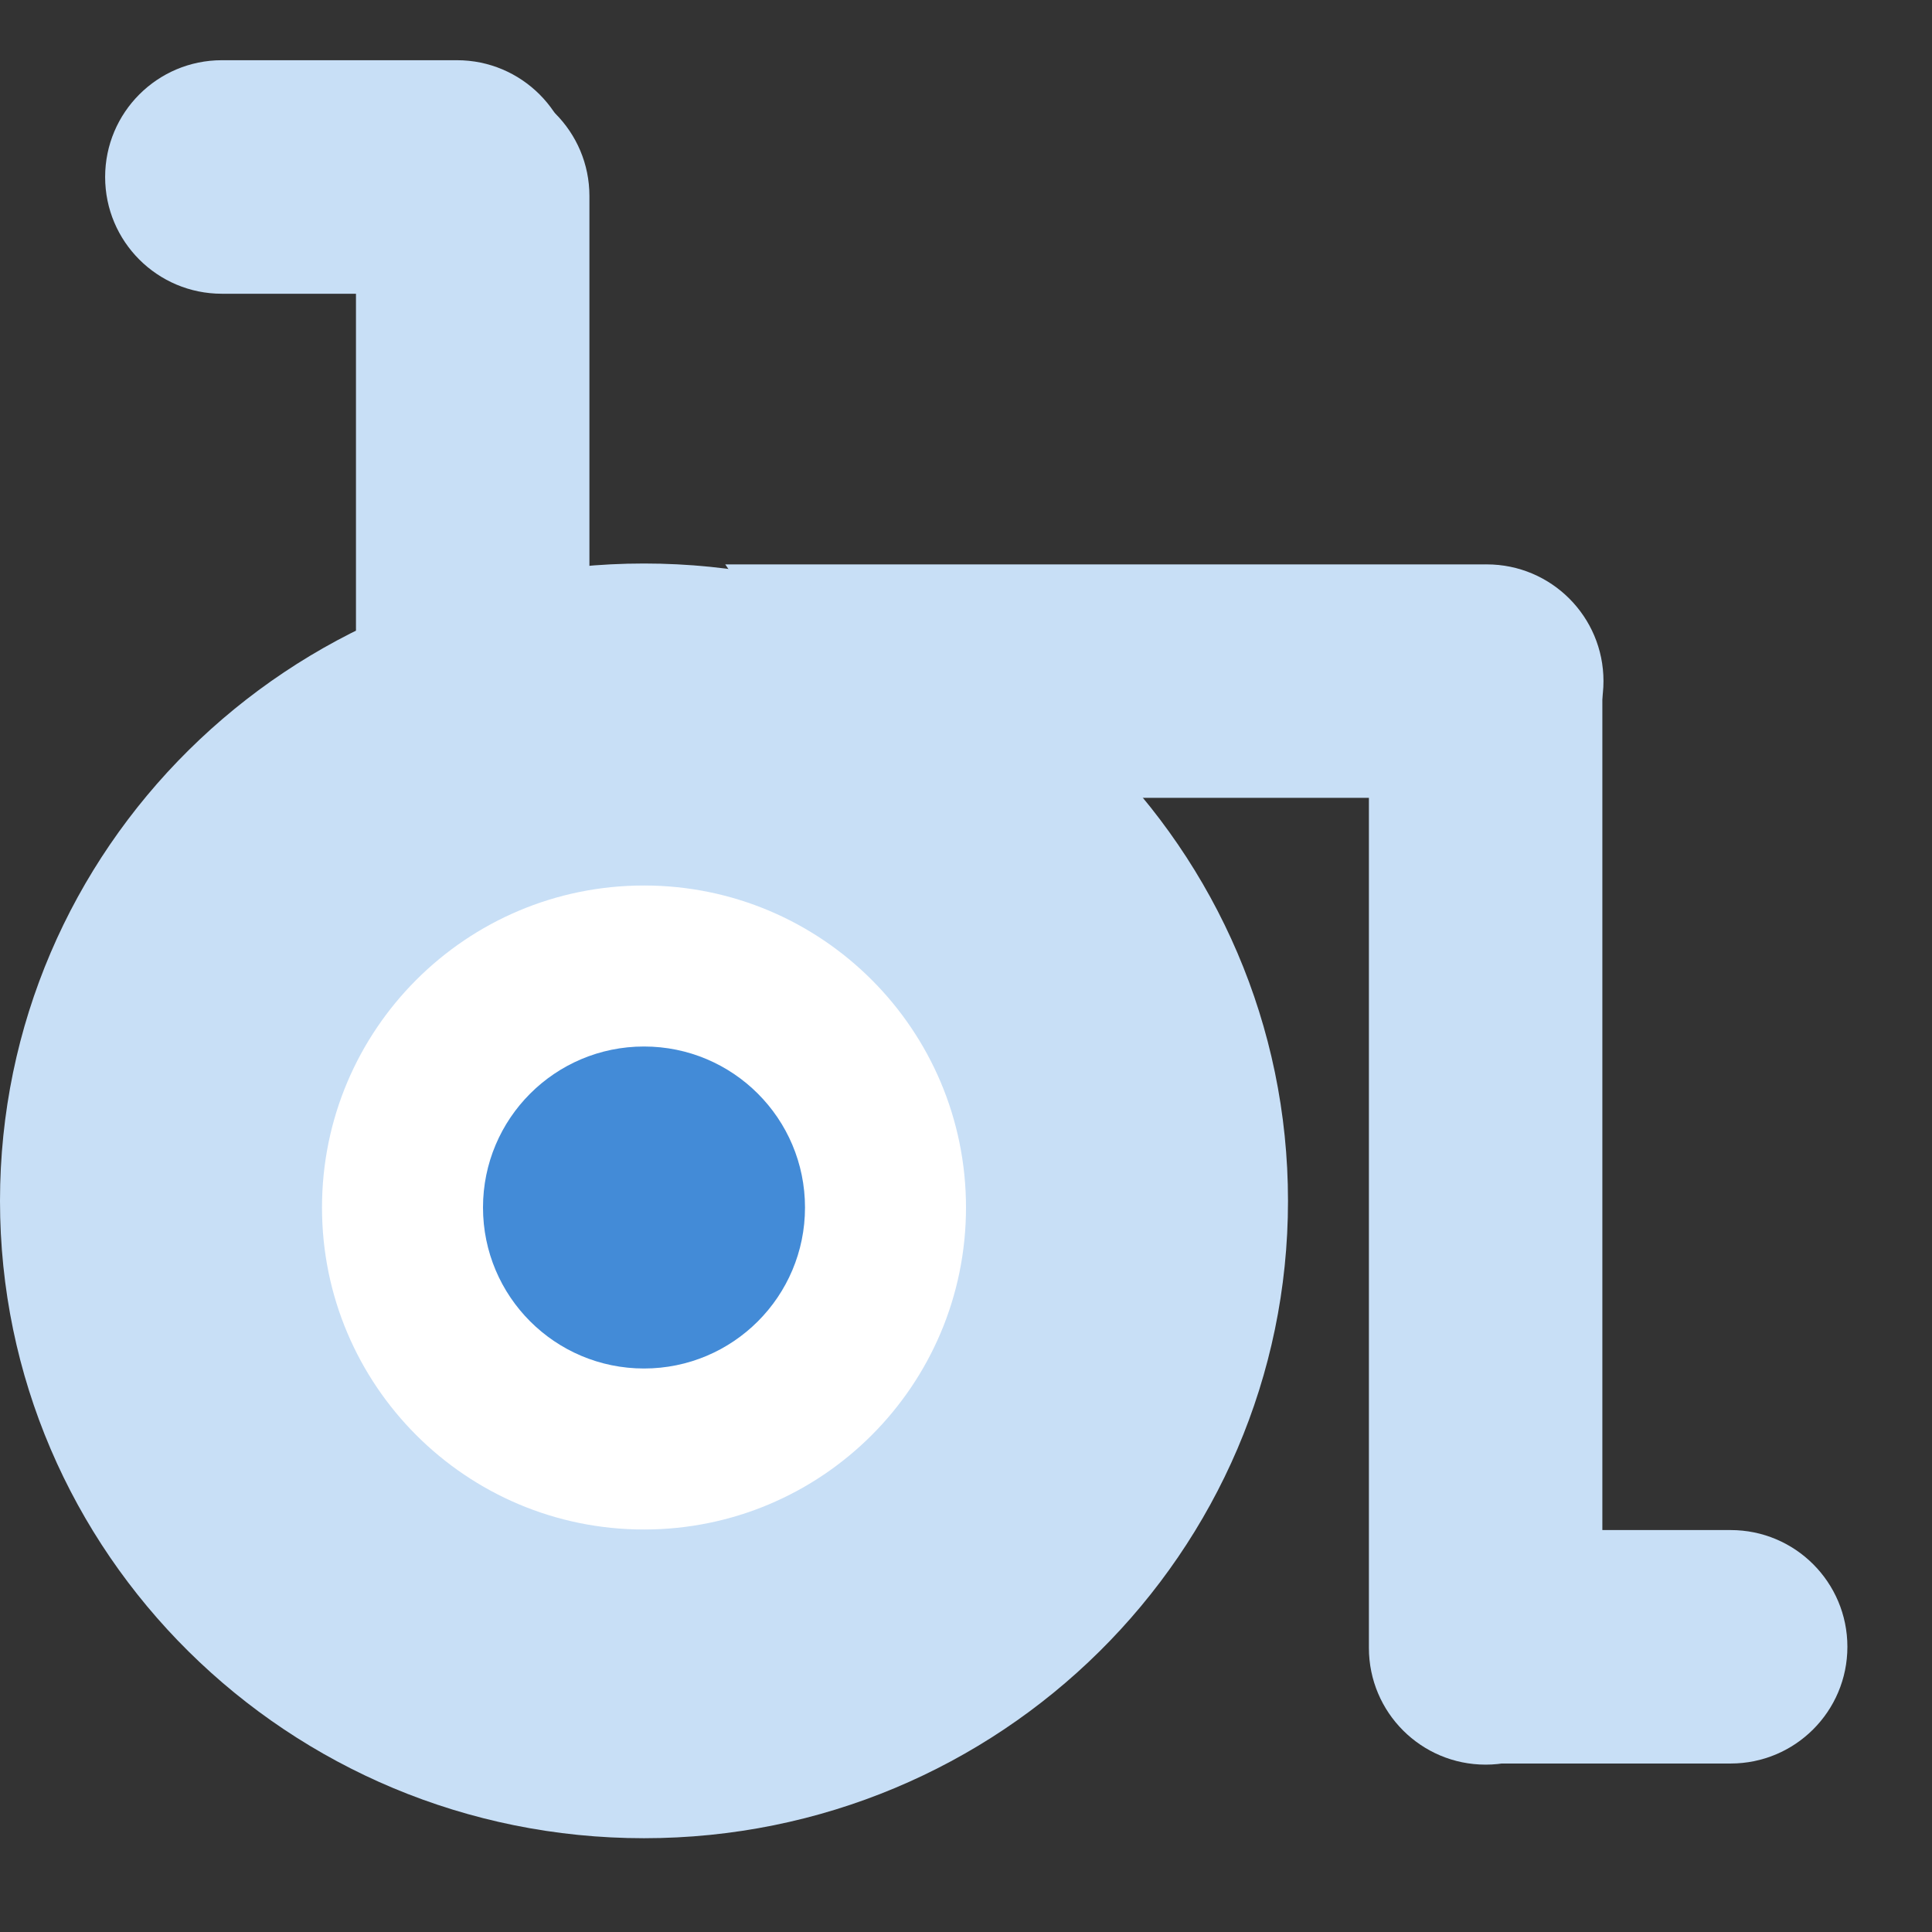
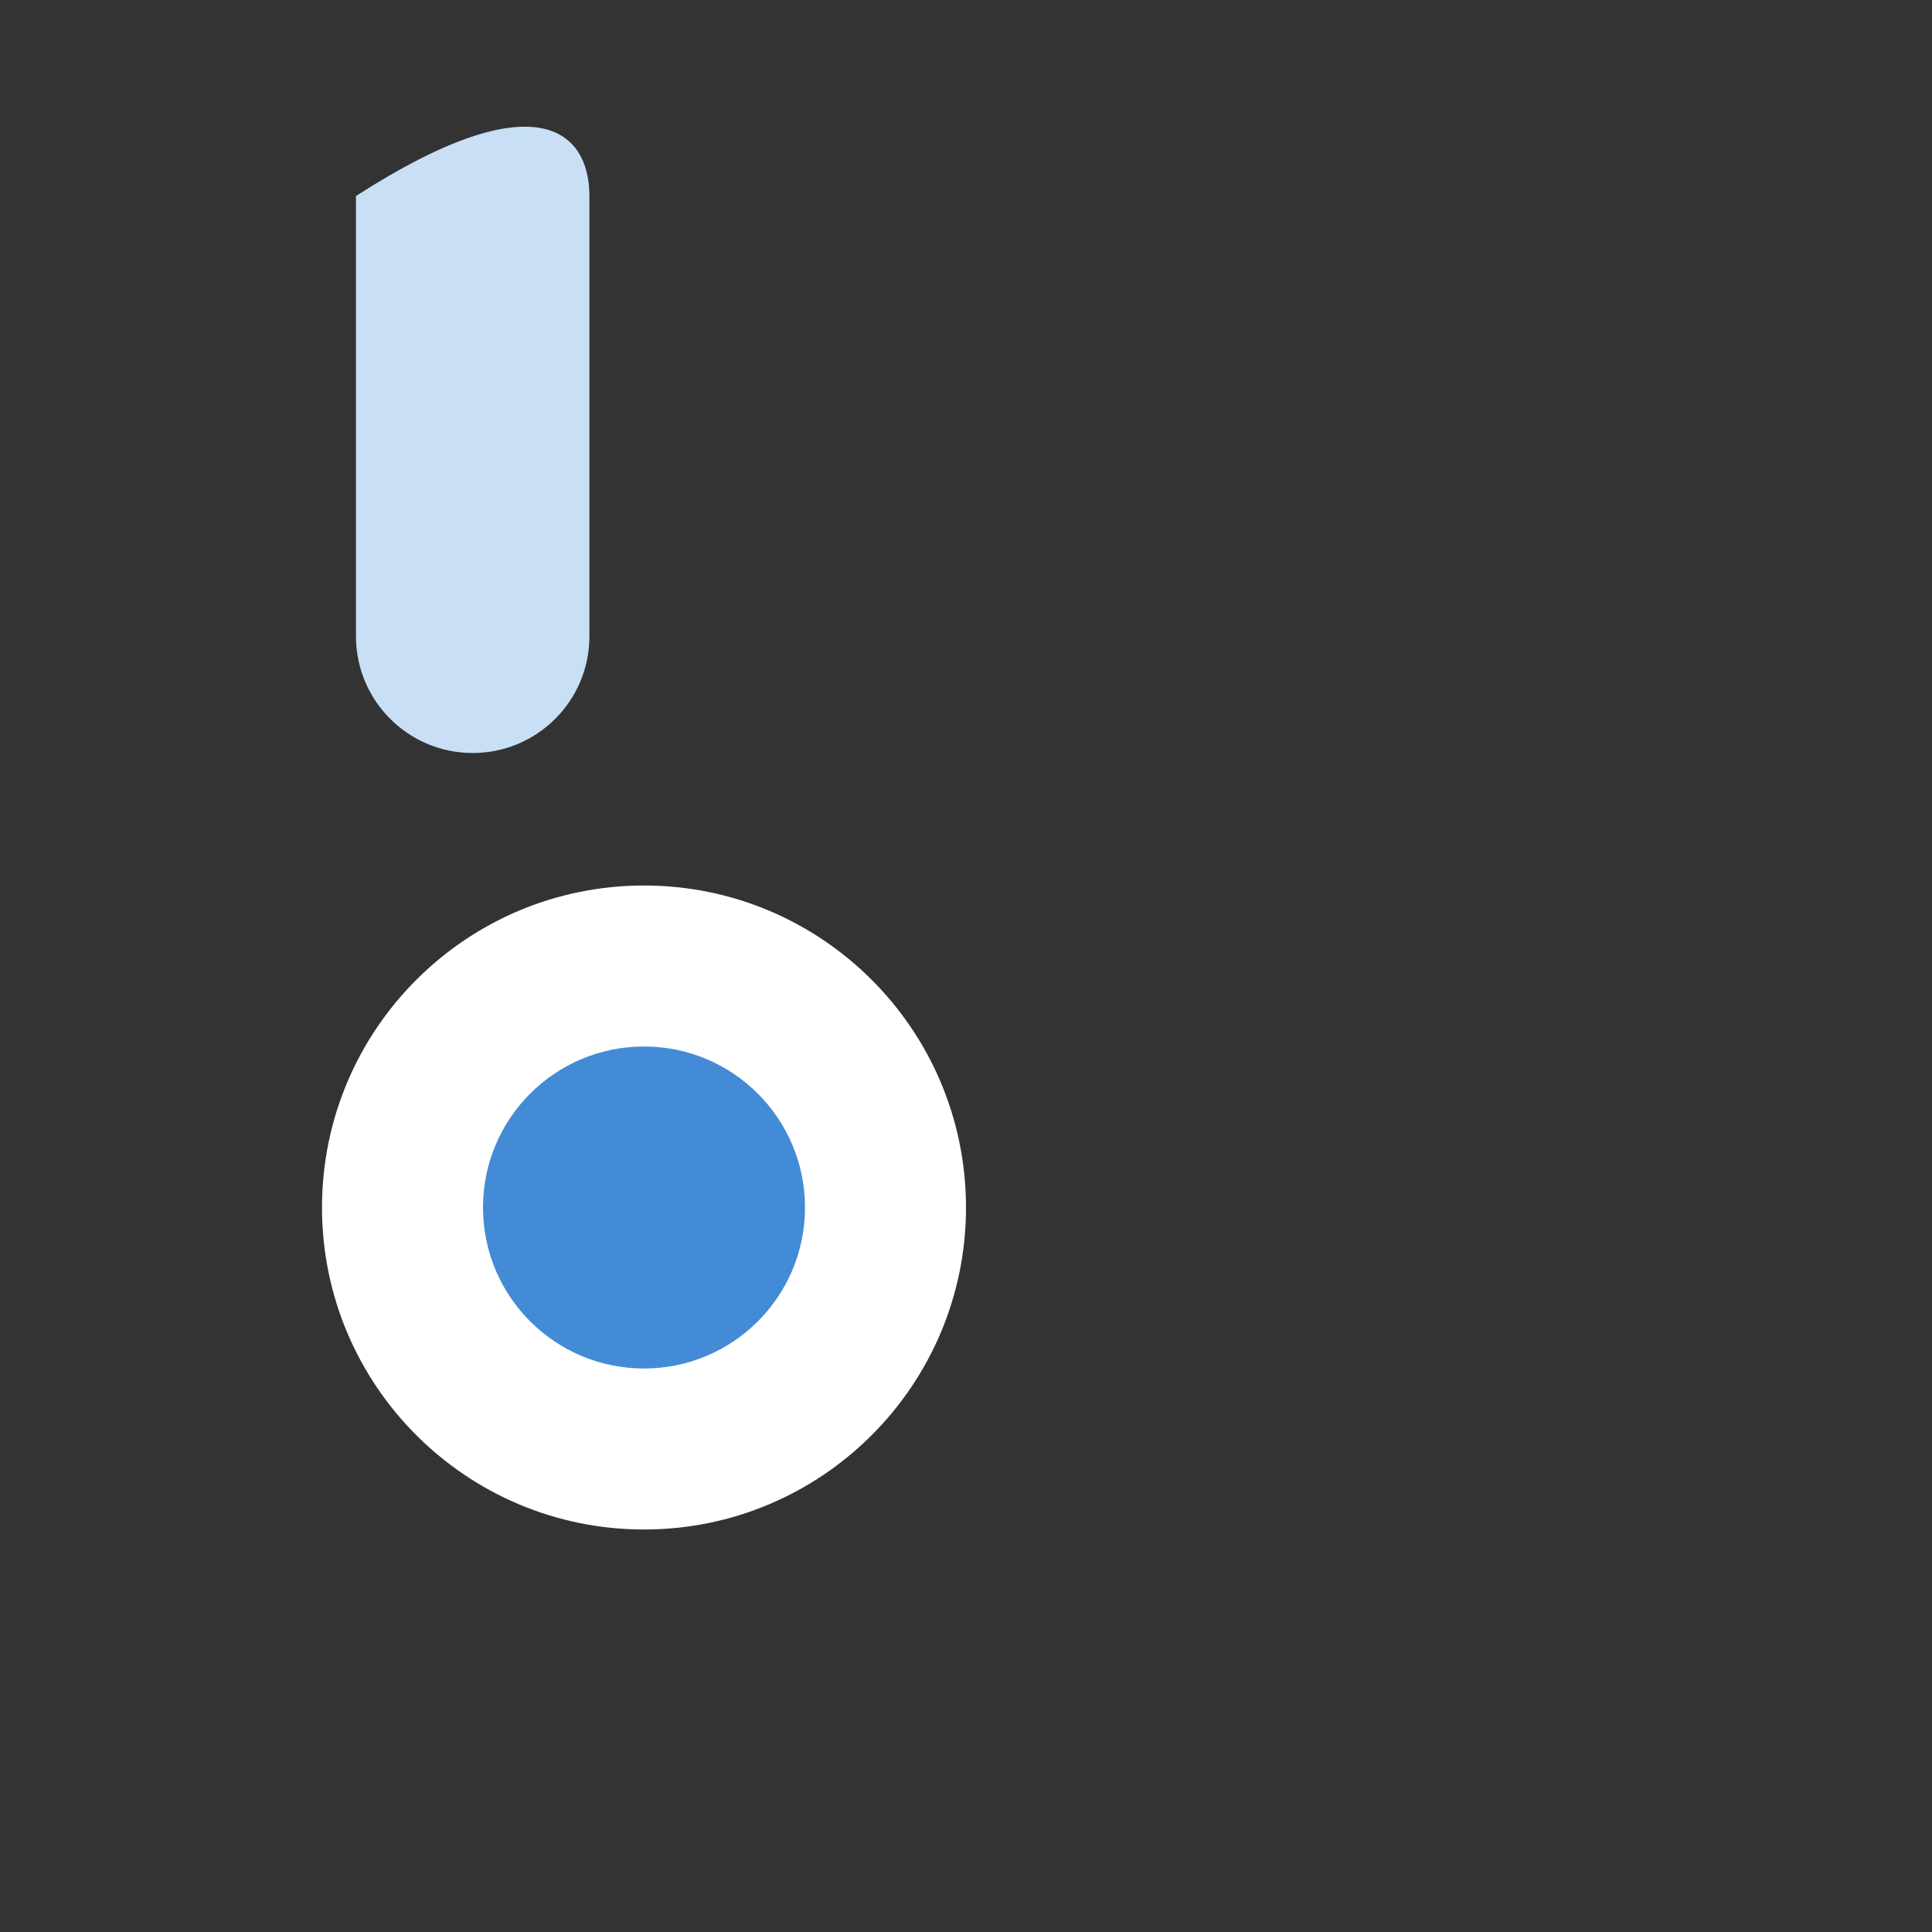
<svg xmlns="http://www.w3.org/2000/svg" width="24" height="24" viewBox="0 0 24 24" fill="none">
  <rect x="0" y="0" width="24" height="24" fill="#333333" stroke="none" />
-   <path fill-rule="evenodd" clip-rule="evenodd" d="M18.578 19.007H21.499C22.3 19.007 22.949 19.656 22.949 20.457C22.949 21.258 22.3 21.907 21.499 21.907H18.578C17.777 21.907 17.127 21.258 17.127 20.457C17.127 19.656 17.777 19.007 18.578 19.007Z" fill="#C8DFF6" />
-   <path fill-rule="evenodd" clip-rule="evenodd" d="M2.756 0.748H5.677C6.478 0.748 7.128 1.398 7.128 2.199C7.128 3 6.478 3.649 5.677 3.649H2.756C1.955 3.649 1.306 3 1.306 2.199C1.306 1.398 1.955 0.748 2.756 0.748Z" fill="#C8DFF6" />
-   <path fill-rule="evenodd" clip-rule="evenodd" d="M9.009 7.011H18.469C19.27 7.011 19.919 7.66 19.919 8.461C19.919 9.262 19.27 9.911 18.469 9.911H11.77C11.293 9.911 10.847 9.677 10.576 9.284L9.009 7.011Z" fill="#C8DFF6" />
-   <path fill-rule="evenodd" clip-rule="evenodd" d="M17.005 20.471V8.467C17.005 7.666 17.654 7.017 18.455 7.017C19.256 7.017 19.905 7.666 19.905 8.467V20.471C19.905 21.272 19.256 21.921 18.455 21.921C17.654 21.921 17.005 21.272 17.005 20.471Z" fill="#C8DFF6" />
-   <path fill-rule="evenodd" clip-rule="evenodd" d="M4.422 7.904V2.435C4.422 1.634 5.071 0.985 5.872 0.985C6.673 0.985 7.322 1.634 7.322 2.435V7.904C7.322 8.705 6.673 9.354 5.872 9.354C5.071 9.354 4.422 8.705 4.422 7.904Z" fill="#C8DFF6" />
-   <path d="M8 22.835C3.582 22.835 0 19.29 0 14.918C0 10.545 3.582 7 8 7C12.418 7 16 10.545 16 14.918C16 19.29 12.418 22.835 8 22.835Z" fill="#C8DFF6" />
+   <path fill-rule="evenodd" clip-rule="evenodd" d="M4.422 7.904V2.435C6.673 0.985 7.322 1.634 7.322 2.435V7.904C7.322 8.705 6.673 9.354 5.872 9.354C5.071 9.354 4.422 8.705 4.422 7.904Z" fill="#C8DFF6" />
  <path d="M8 19C5.791 19 4 17.209 4 15C4 12.791 5.791 11 8 11C10.209 11 12 12.791 12 15C12 17.209 10.209 19 8 19Z" fill="white" />
  <path d="M8 17C6.895 17 6 16.105 6 15C6 13.895 6.895 13 8 13C9.105 13 10 13.895 10 15C10 16.105 9.105 17 8 17Z" fill="#438BD7" />
</svg>